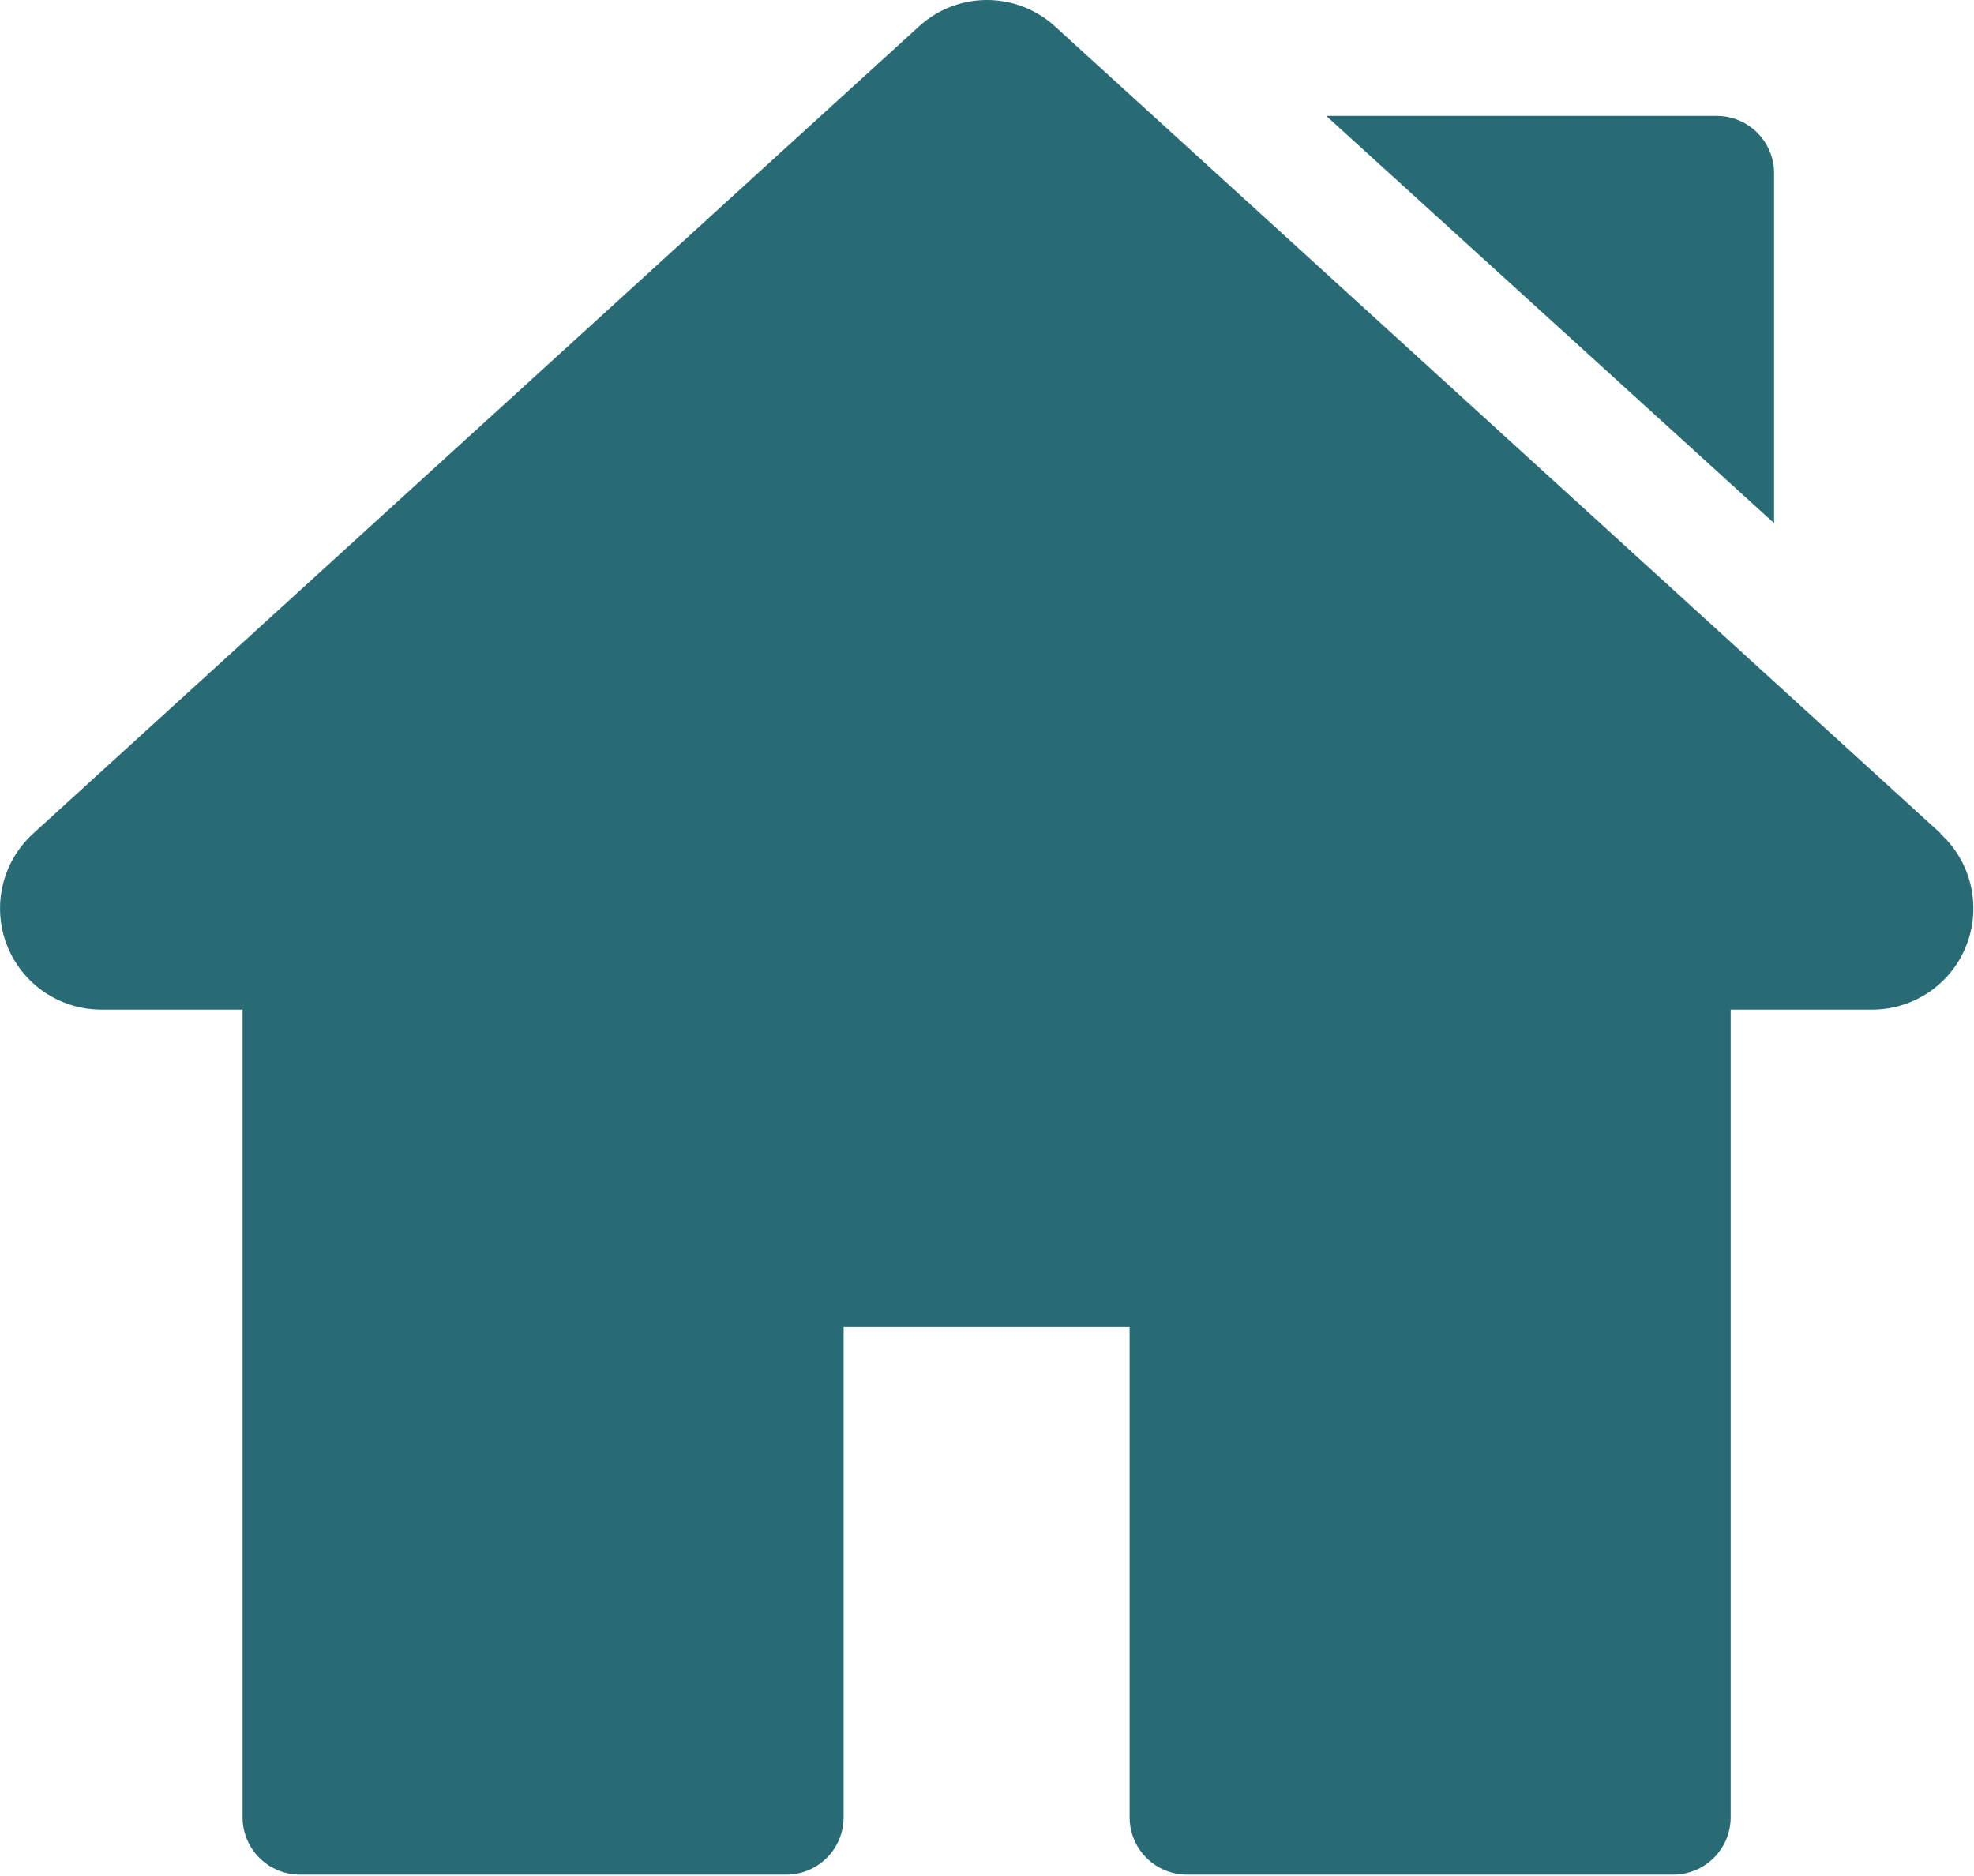
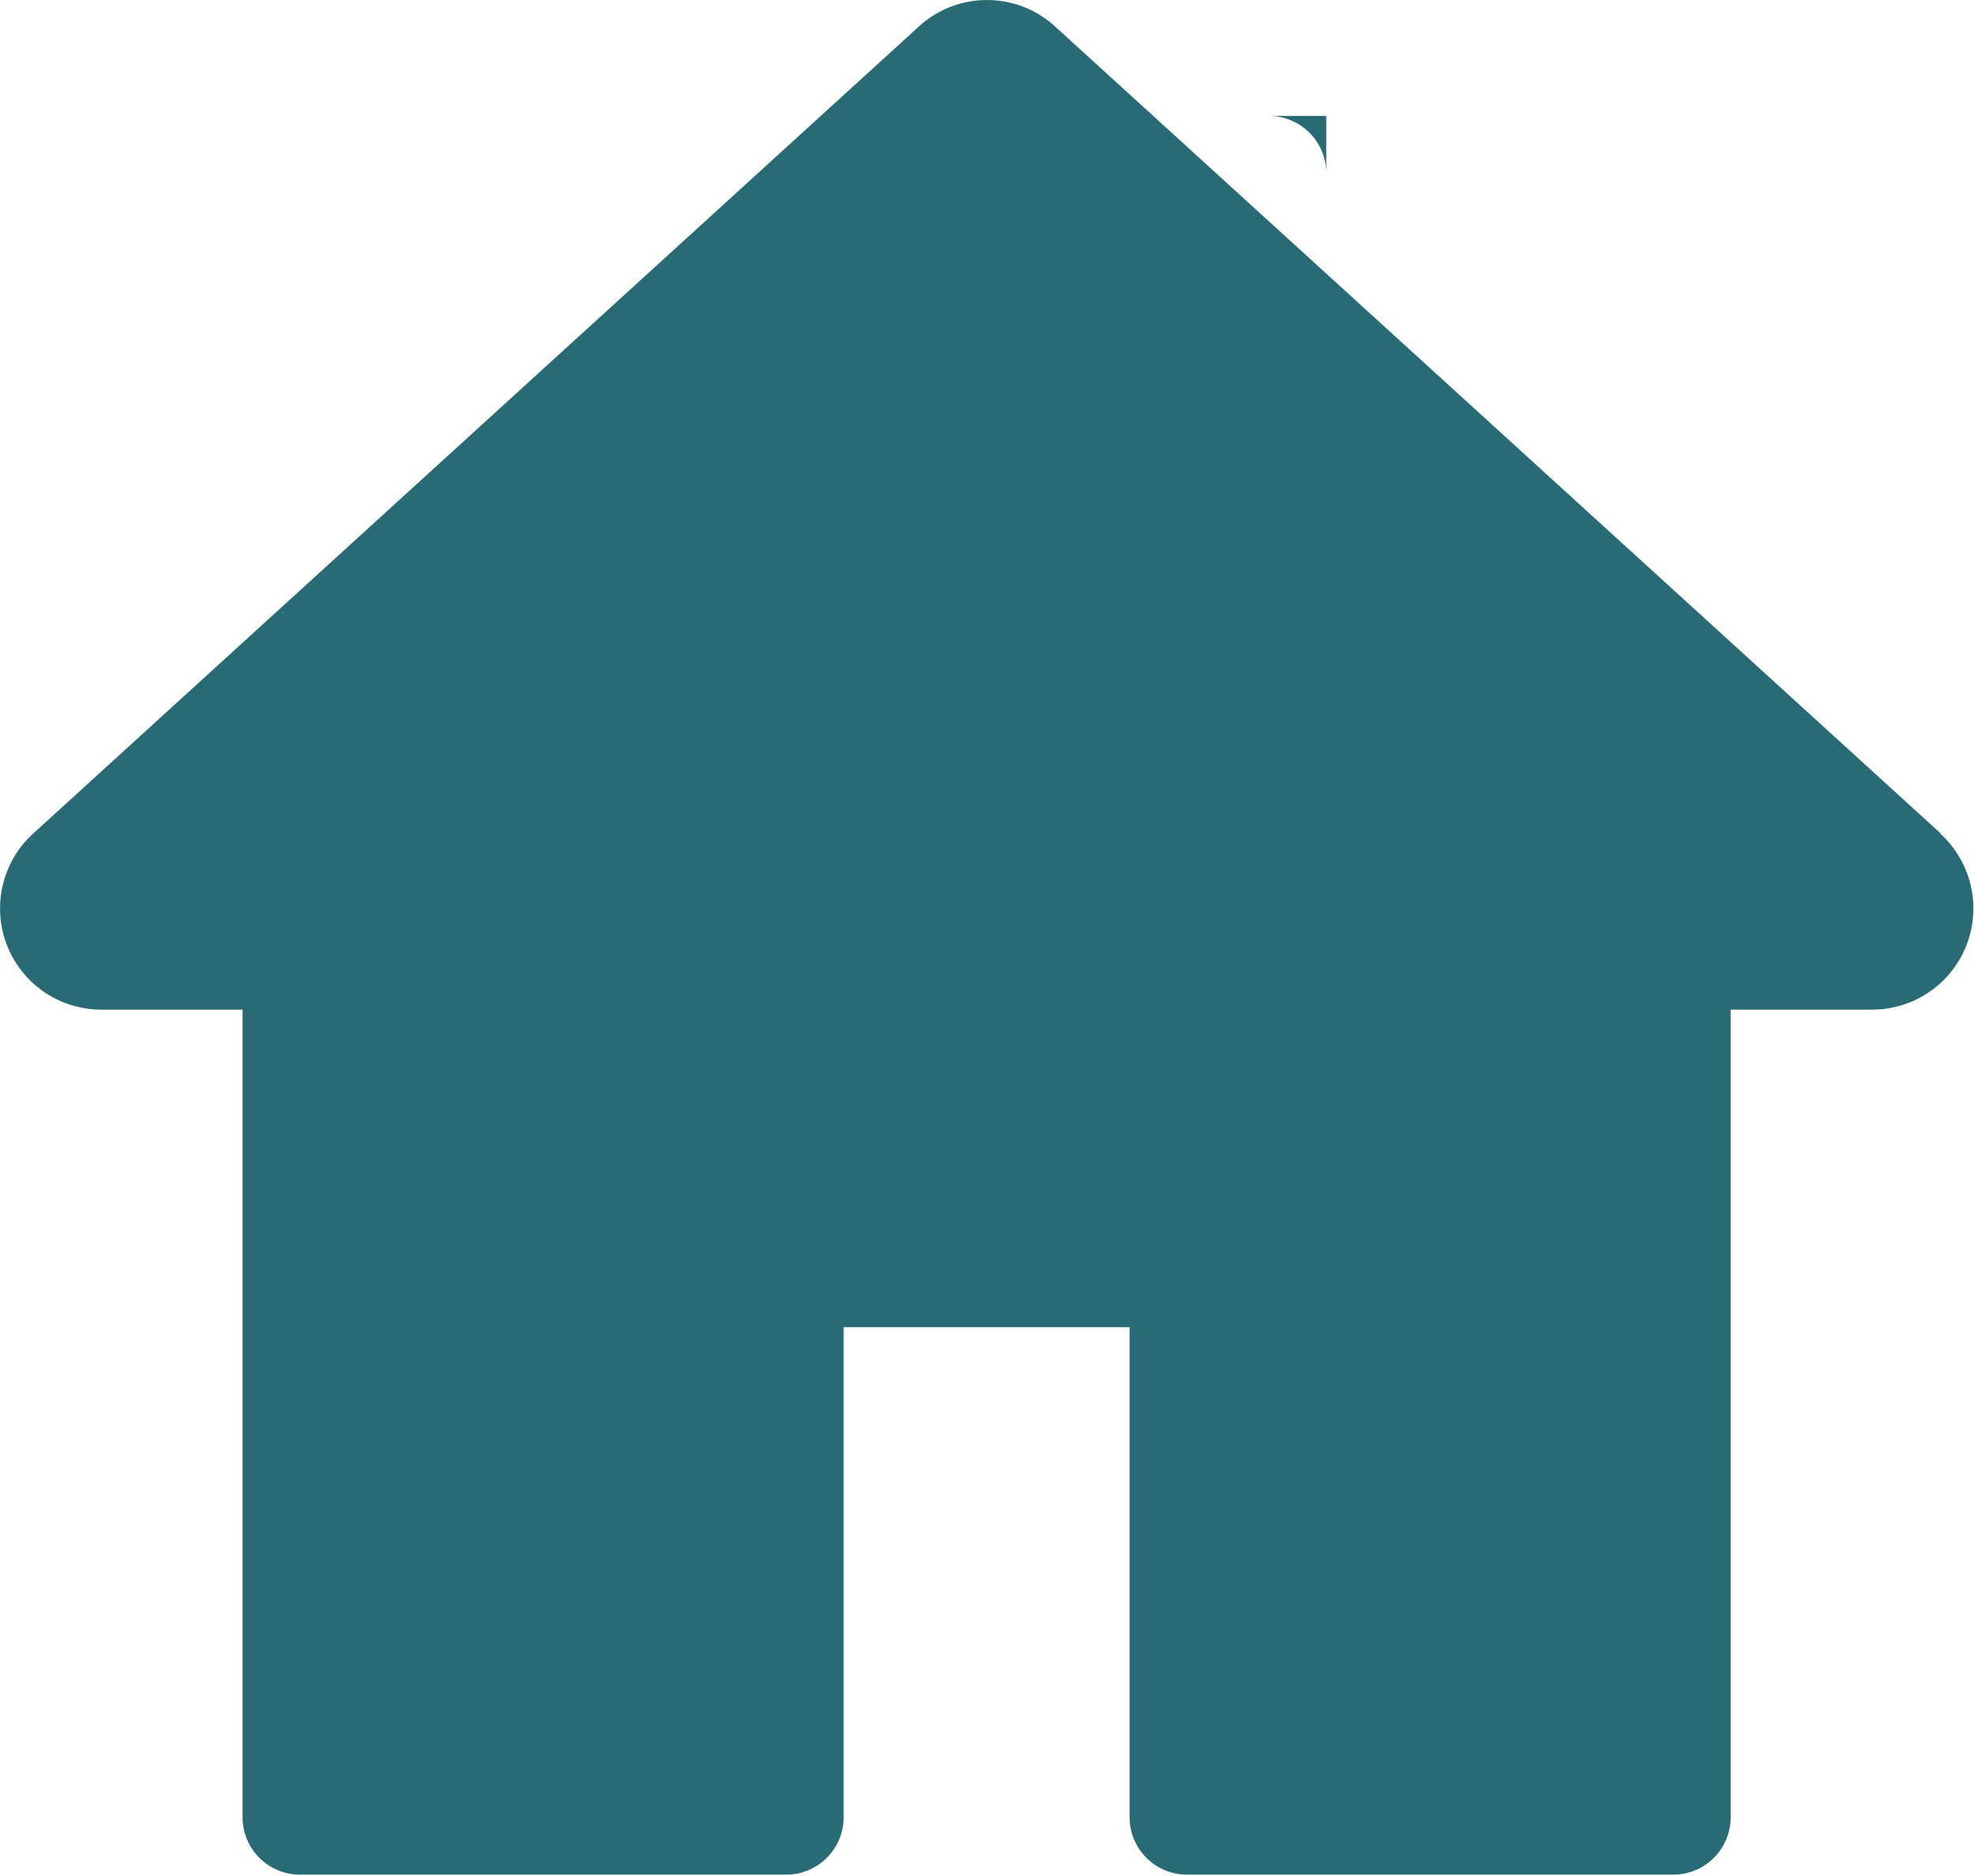
<svg xmlns="http://www.w3.org/2000/svg" viewBox="0 0 103.19 98.08" id="House">
  <g fill="#286b75" class="color000000 svgShape">
-     <path d="M101.46 43.58 55.16 1.39a5.27 5.27 0 0 0-7.13 0L1.73 43.58a5.29 5.29 0 0 0 3.56 9.2h7.39V95a3 3 0 0 0 3 3H41.1a3 3 0 0 0 3-3V69.38h14.95V95a3 3 0 0 0 3 3h25.42a3 3 0 0 0 3-3V52.78h7.4a5.29 5.29 0 0 0 3.56-9.2zM89.71 6.06H69.33l23.41 21.29V9.09a3 3 0 0 0-3.03-3.03z" fill="#286b75" class="color000000 svgShape" />
+     <path d="M101.46 43.58 55.16 1.39a5.27 5.27 0 0 0-7.13 0L1.73 43.58a5.29 5.29 0 0 0 3.56 9.2h7.39V95a3 3 0 0 0 3 3H41.1a3 3 0 0 0 3-3V69.38h14.95V95a3 3 0 0 0 3 3h25.42a3 3 0 0 0 3-3V52.78h7.4a5.29 5.29 0 0 0 3.56-9.2zM89.71 6.06H69.33V9.09a3 3 0 0 0-3.03-3.03z" fill="#286b75" class="color000000 svgShape" />
  </g>
</svg>